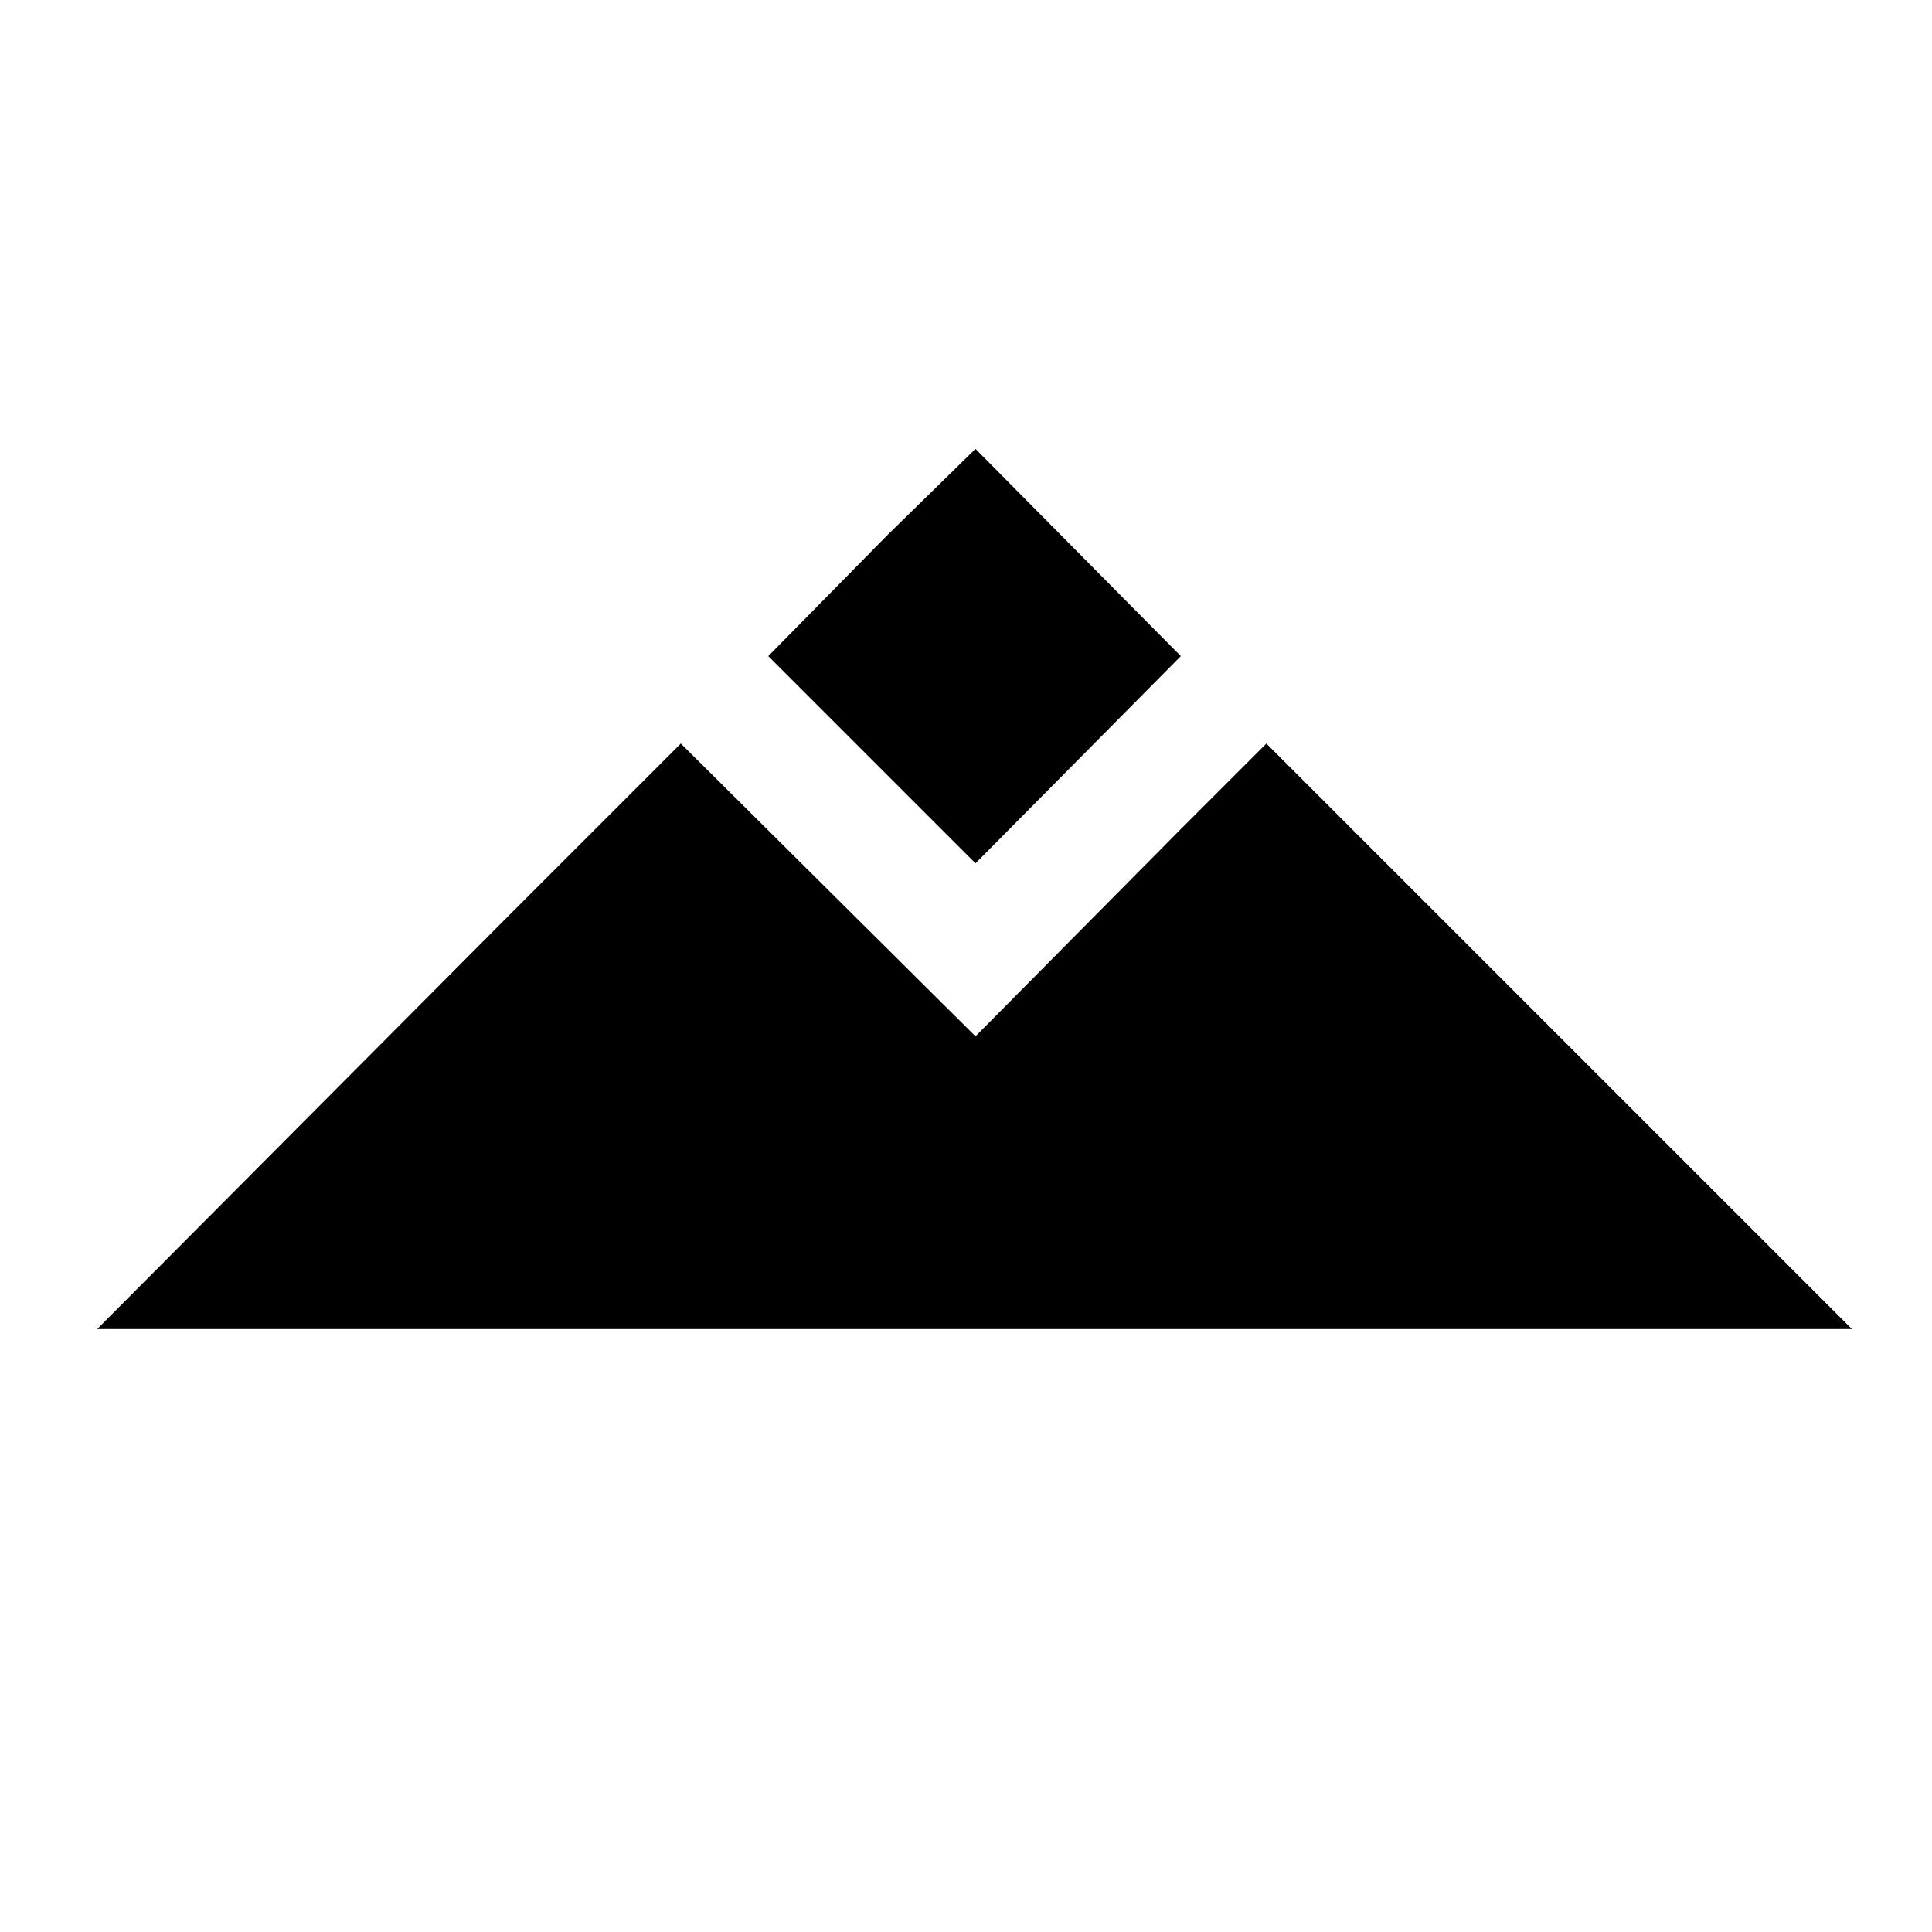
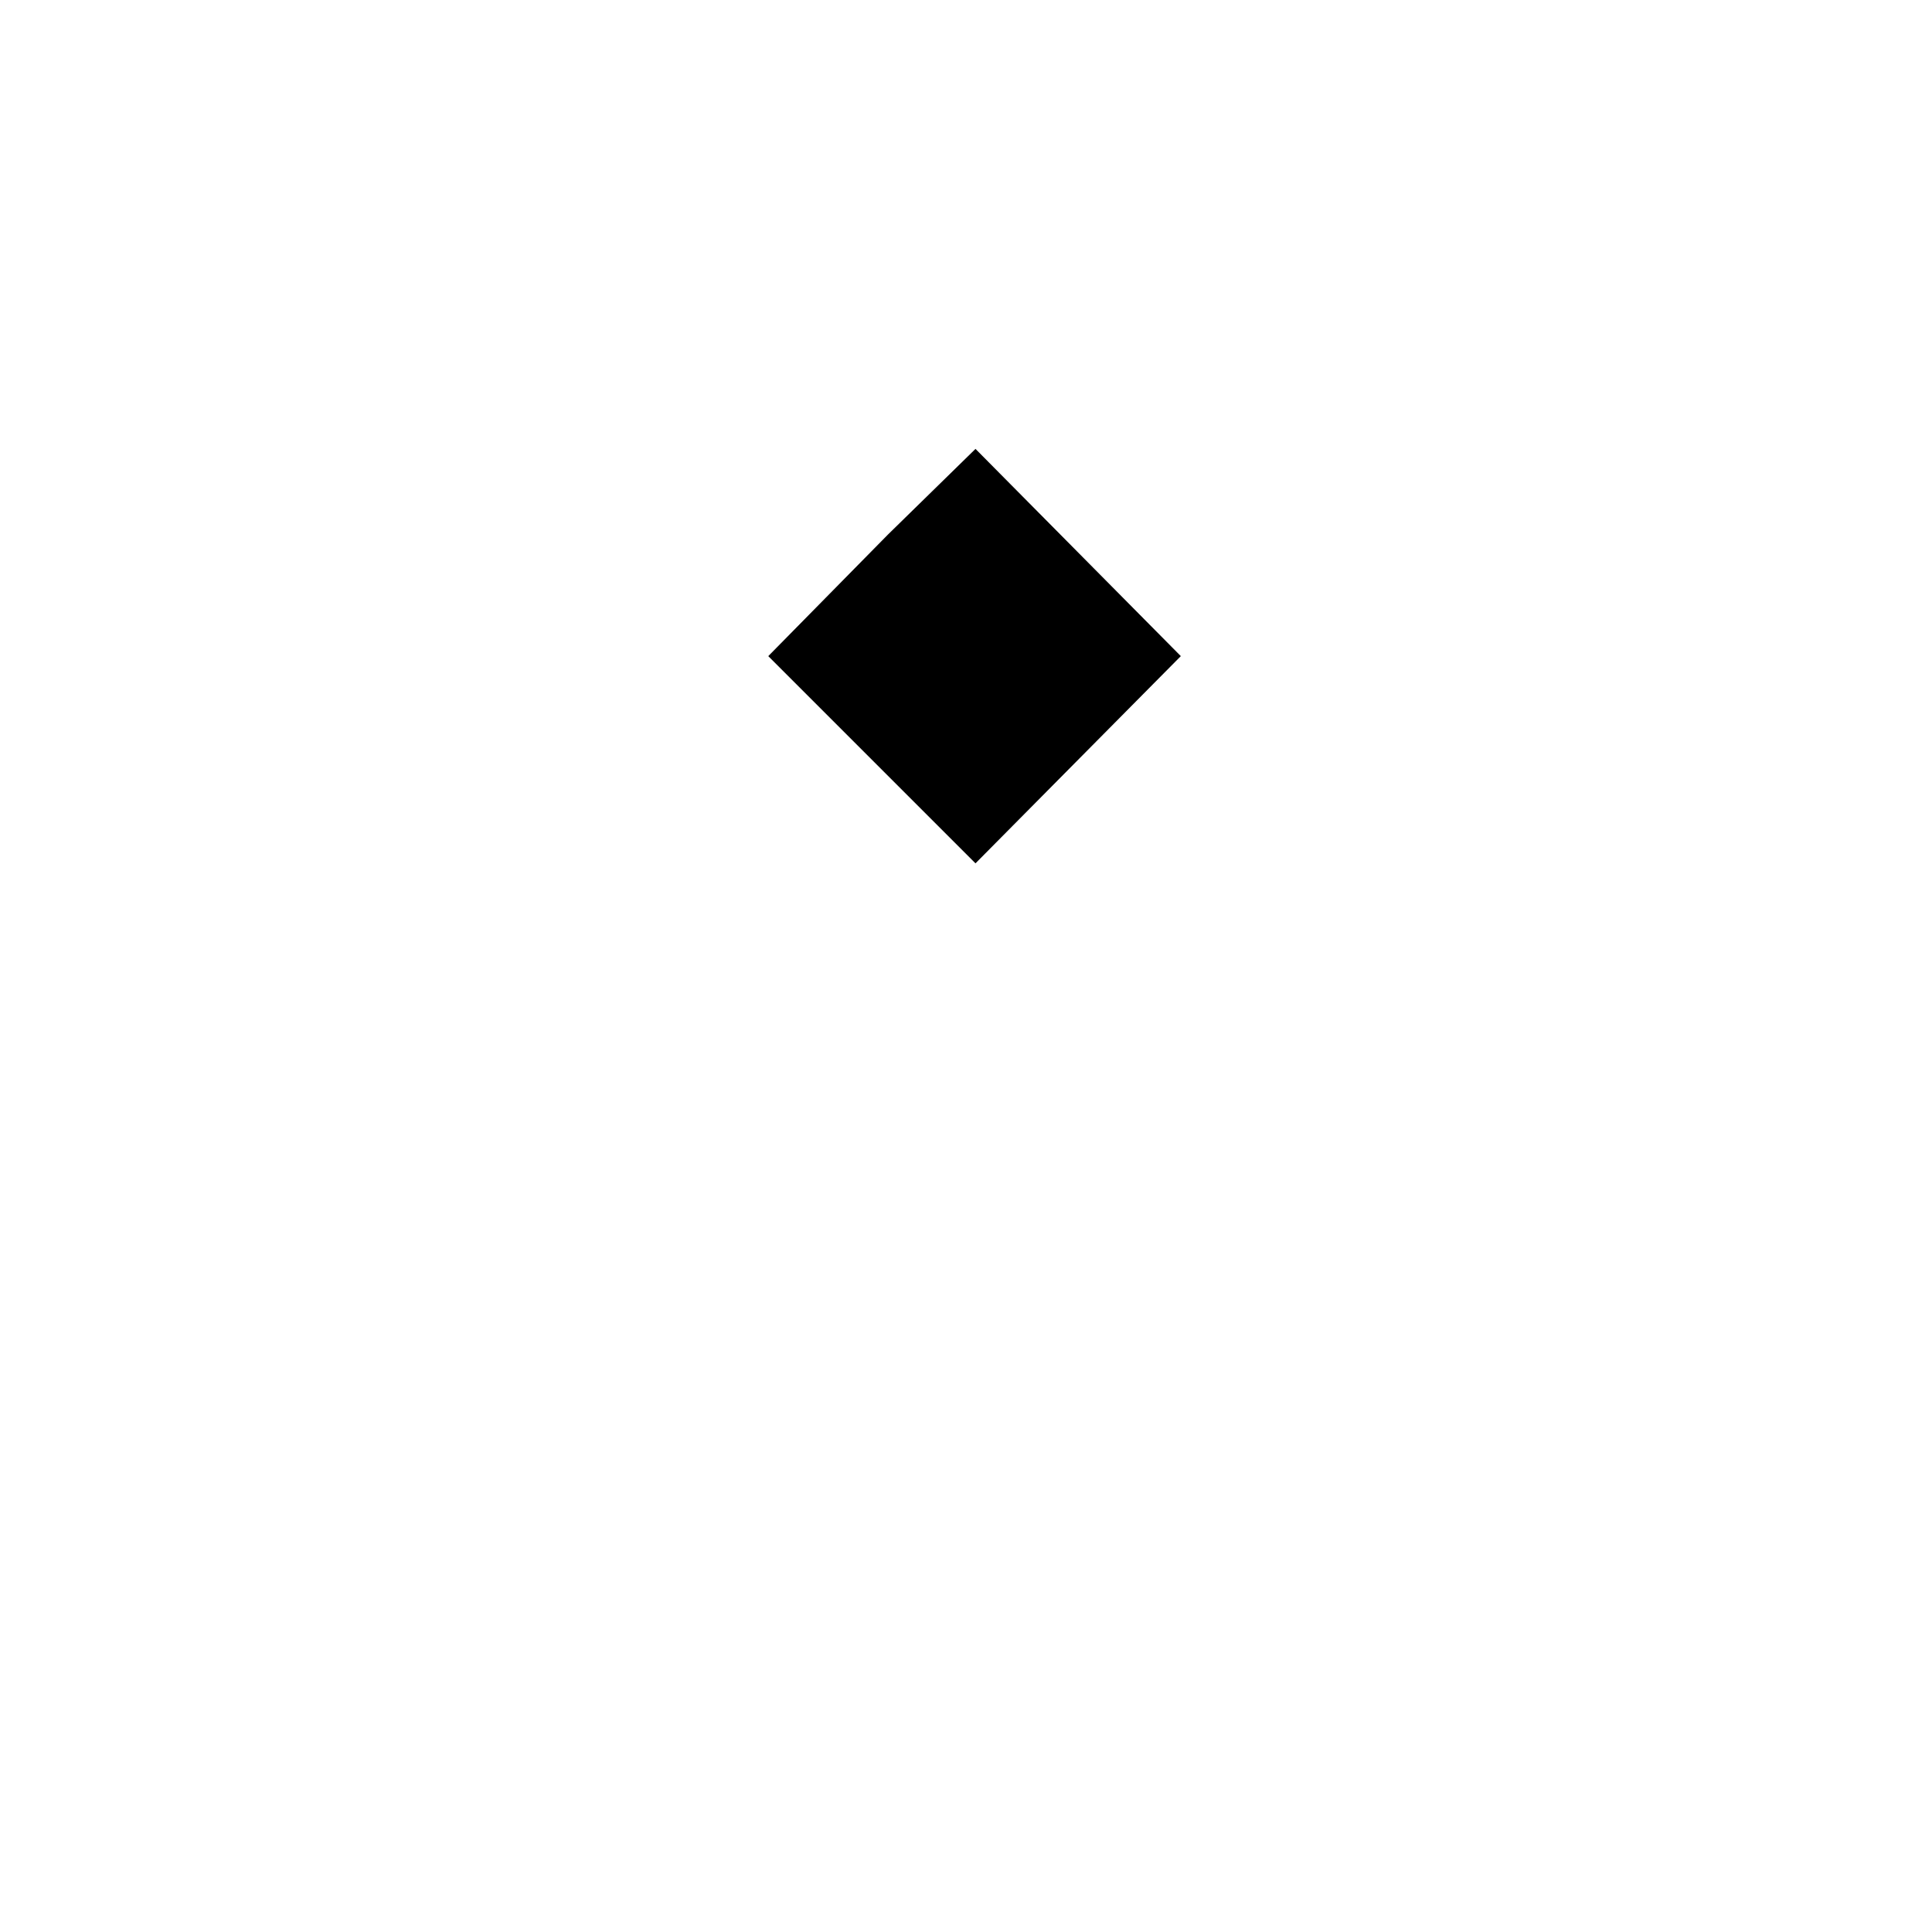
<svg xmlns="http://www.w3.org/2000/svg" fill="#000000" width="800px" height="800px" version="1.1" viewBox="144 144 512 512">
  <g>
-     <path d="m479.6 341.05-22.672 22.668-54.414 54.918-78.09-77.586-45.34 45.34-109.33 109.83h465.02z" />
    <path d="m456.93 317.88-54.414-54.918-23.172 22.672-31.742 32.246 54.914 54.914z" />
  </g>
</svg>